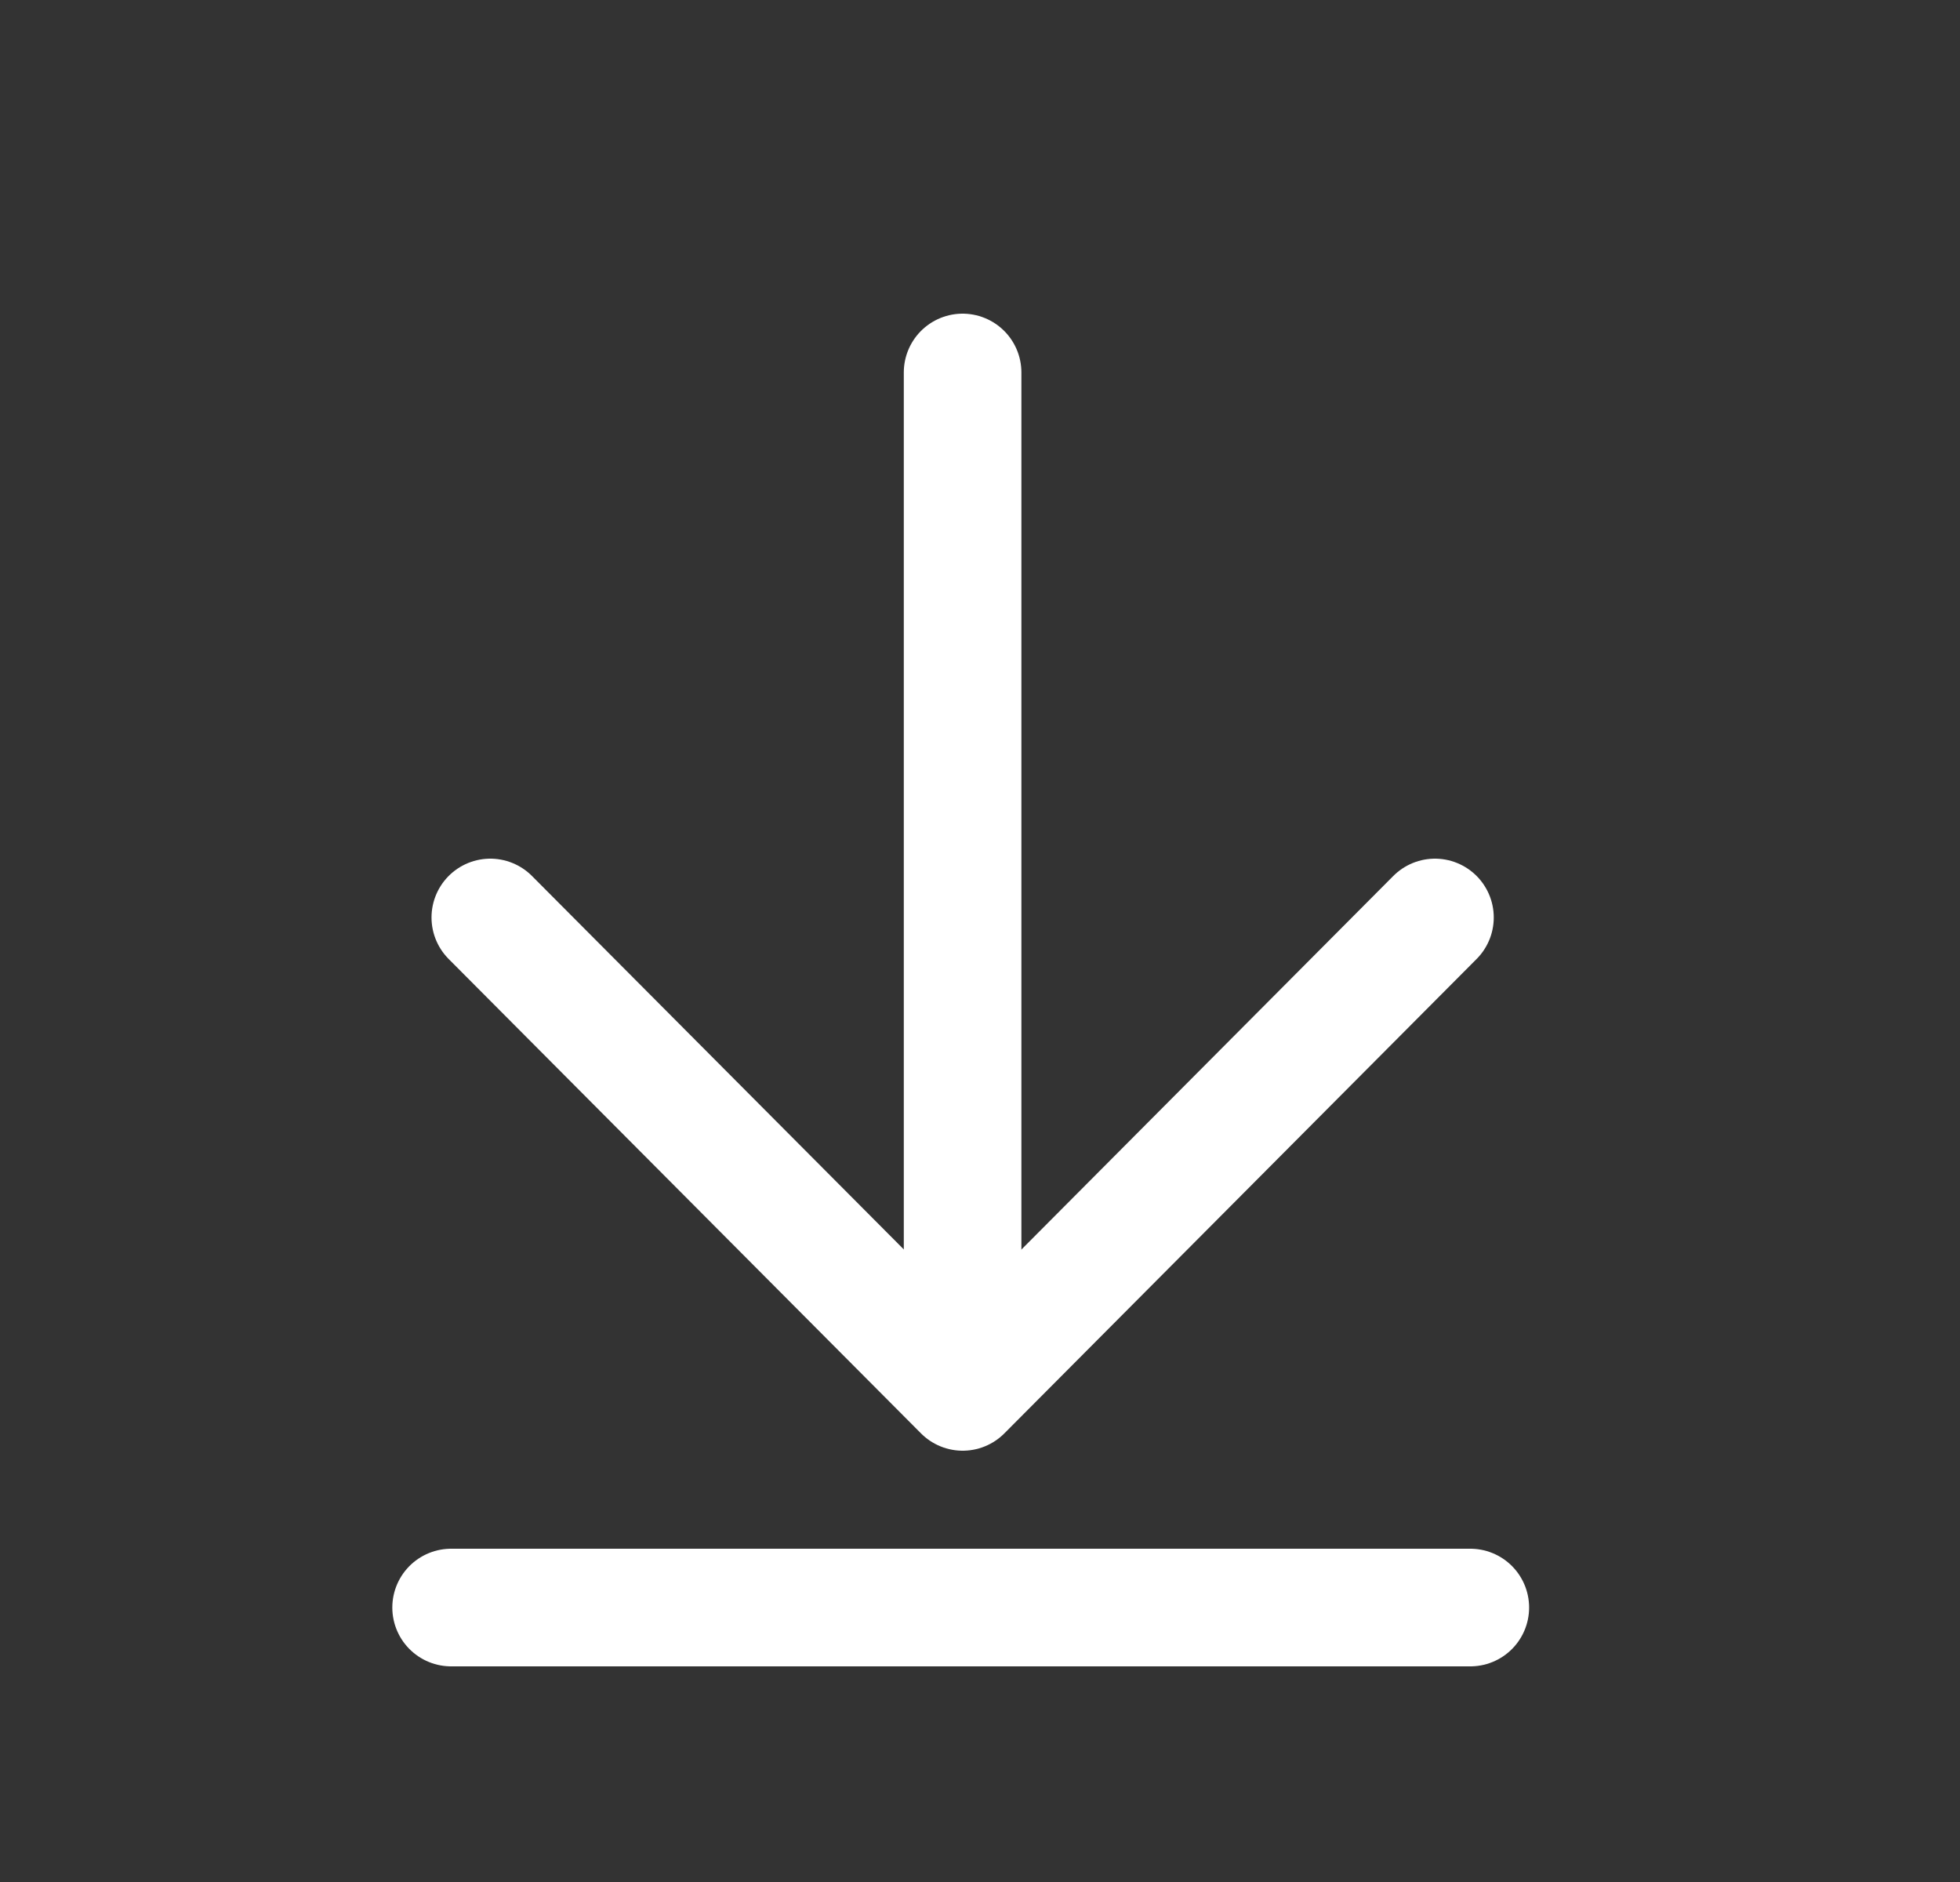
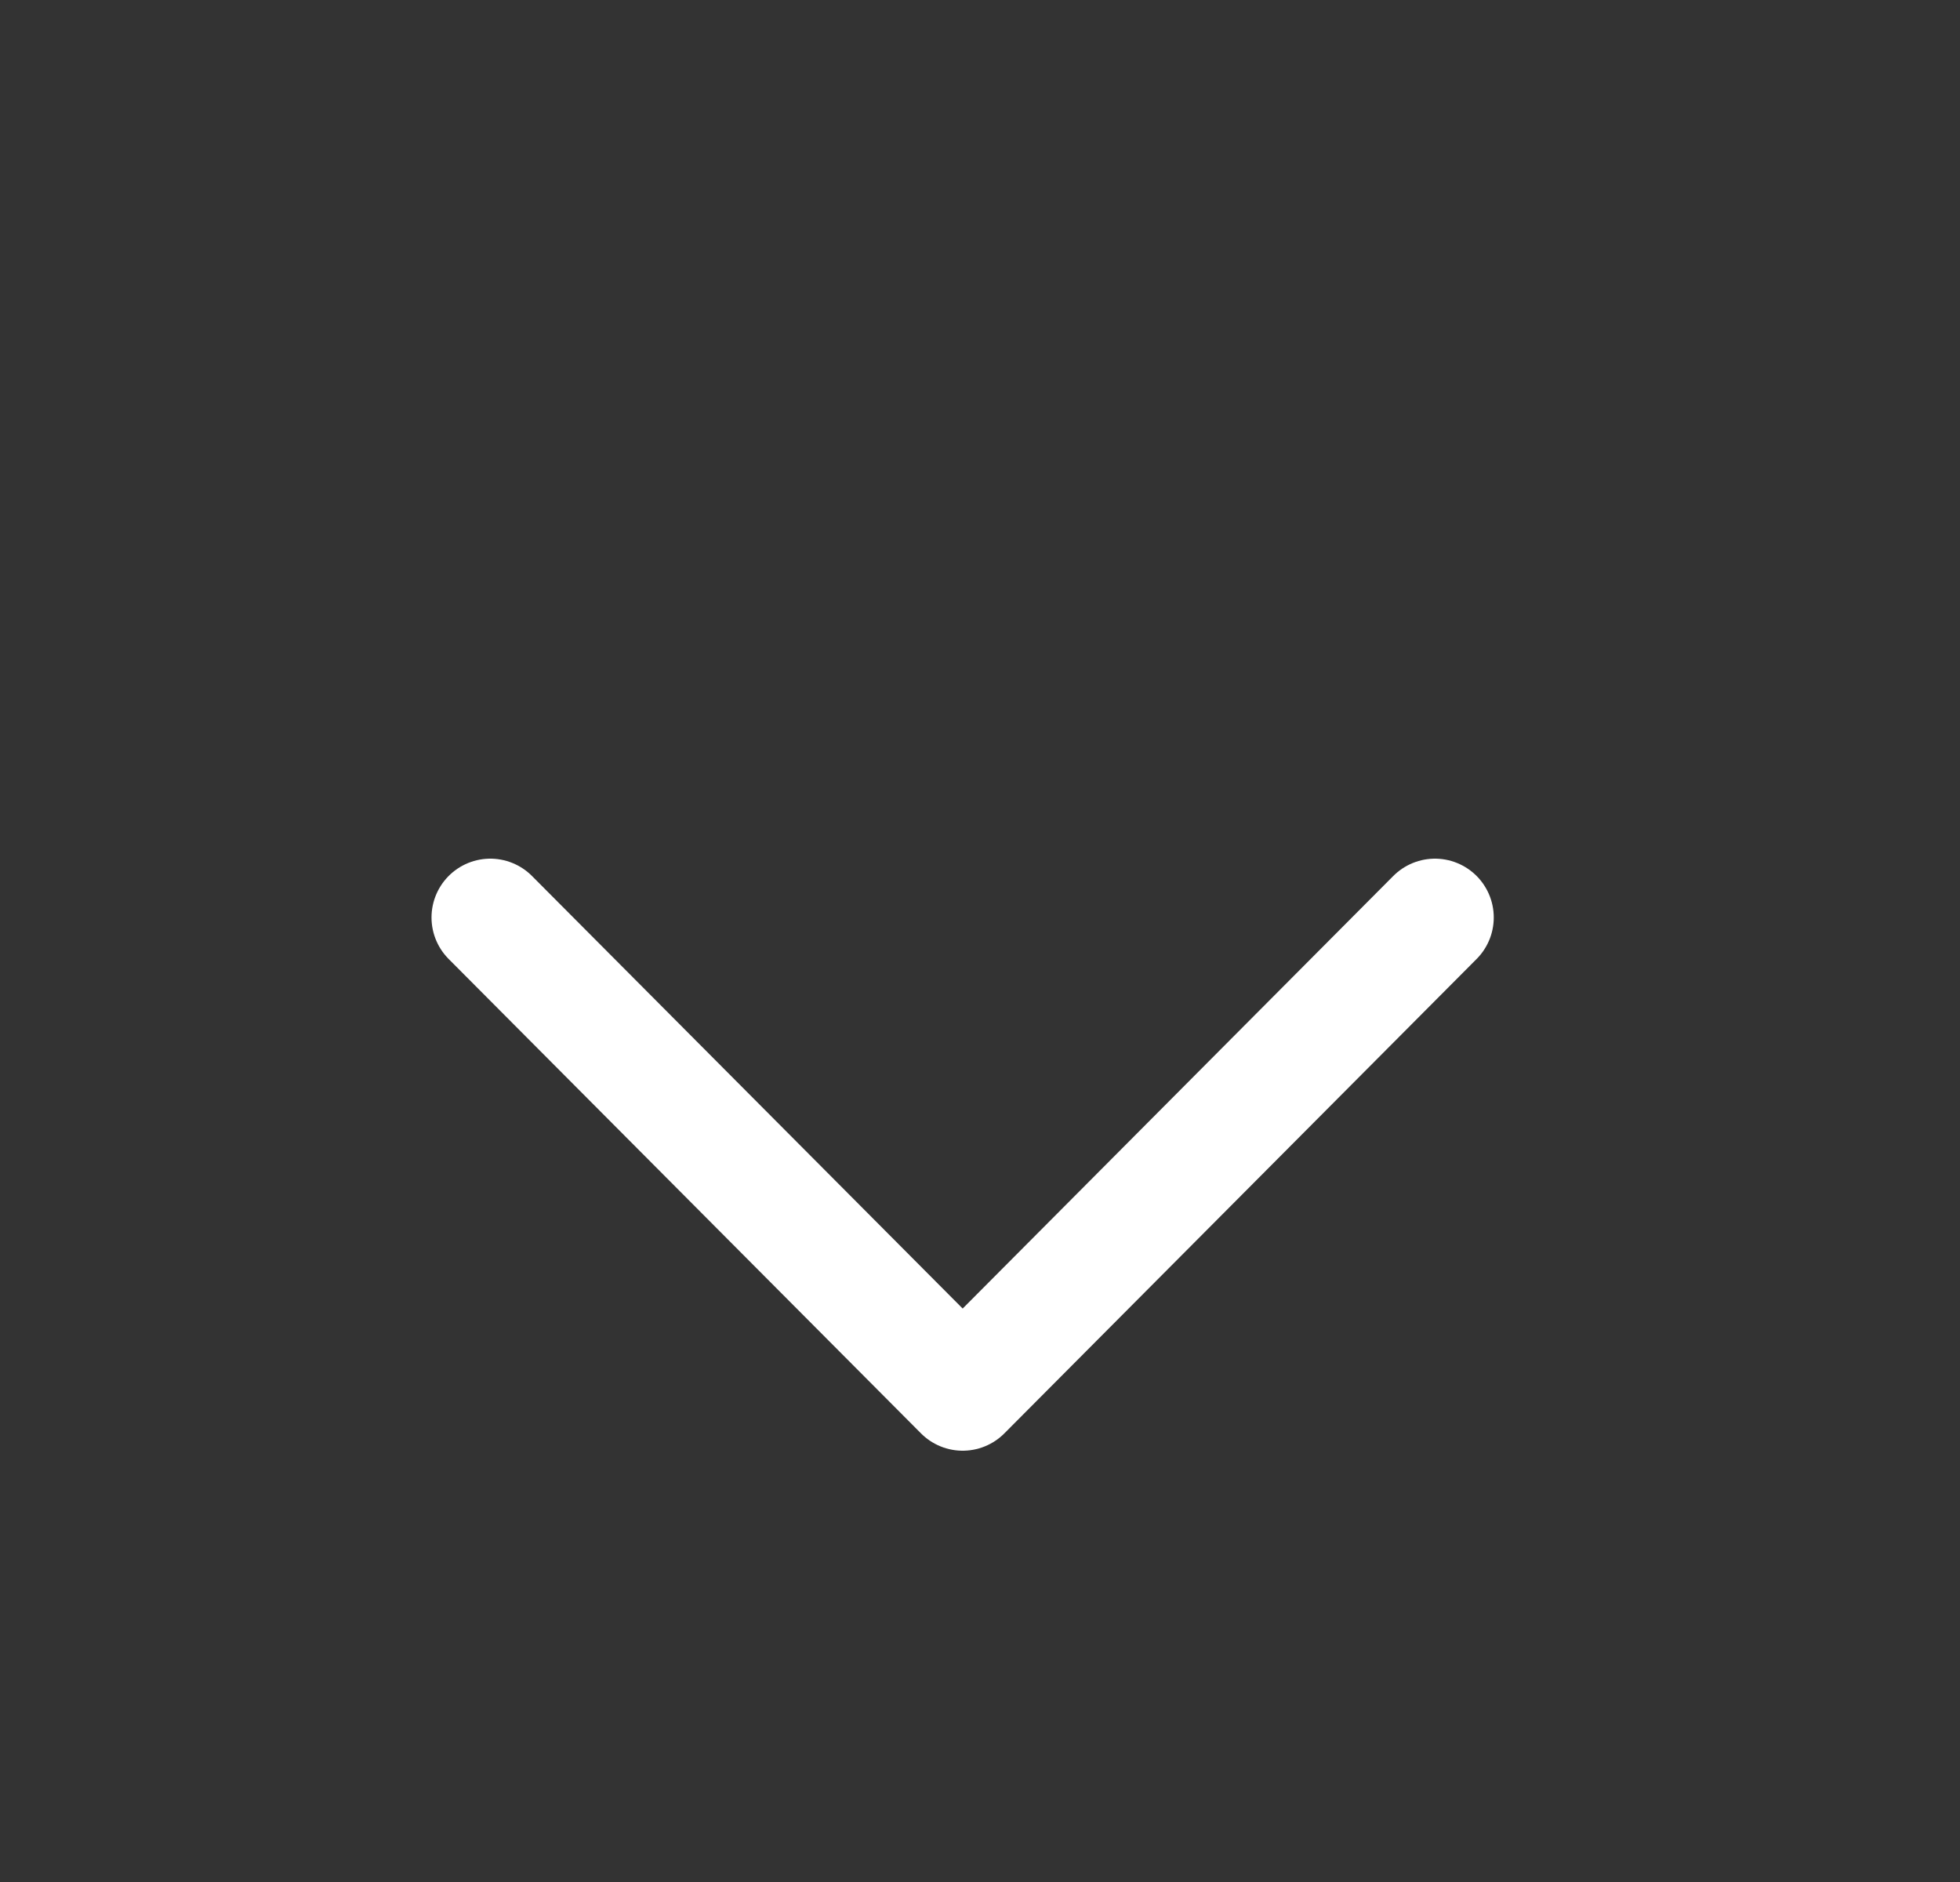
<svg xmlns="http://www.w3.org/2000/svg" width="25" height="24" viewBox="0 0 25 24" fill="none">
  <rect x="0" y="0" width="25" height="24" fill="#333333" stroke="none" />
-   <path d="M5.754 20.5L18.754 20.5" stroke="white" stroke-width="1.5" stroke-linecap="round" stroke-linejoin="round" />
-   <path d="M12.278 16.75V4.75" stroke="white" stroke-width="1.5" stroke-linecap="round" stroke-linejoin="round" />
  <path d="M18.303 11.7L12.279 17.75L6.254 11.7" stroke="white" stroke-width="1.5" stroke-linecap="round" stroke-linejoin="round" />
</svg>